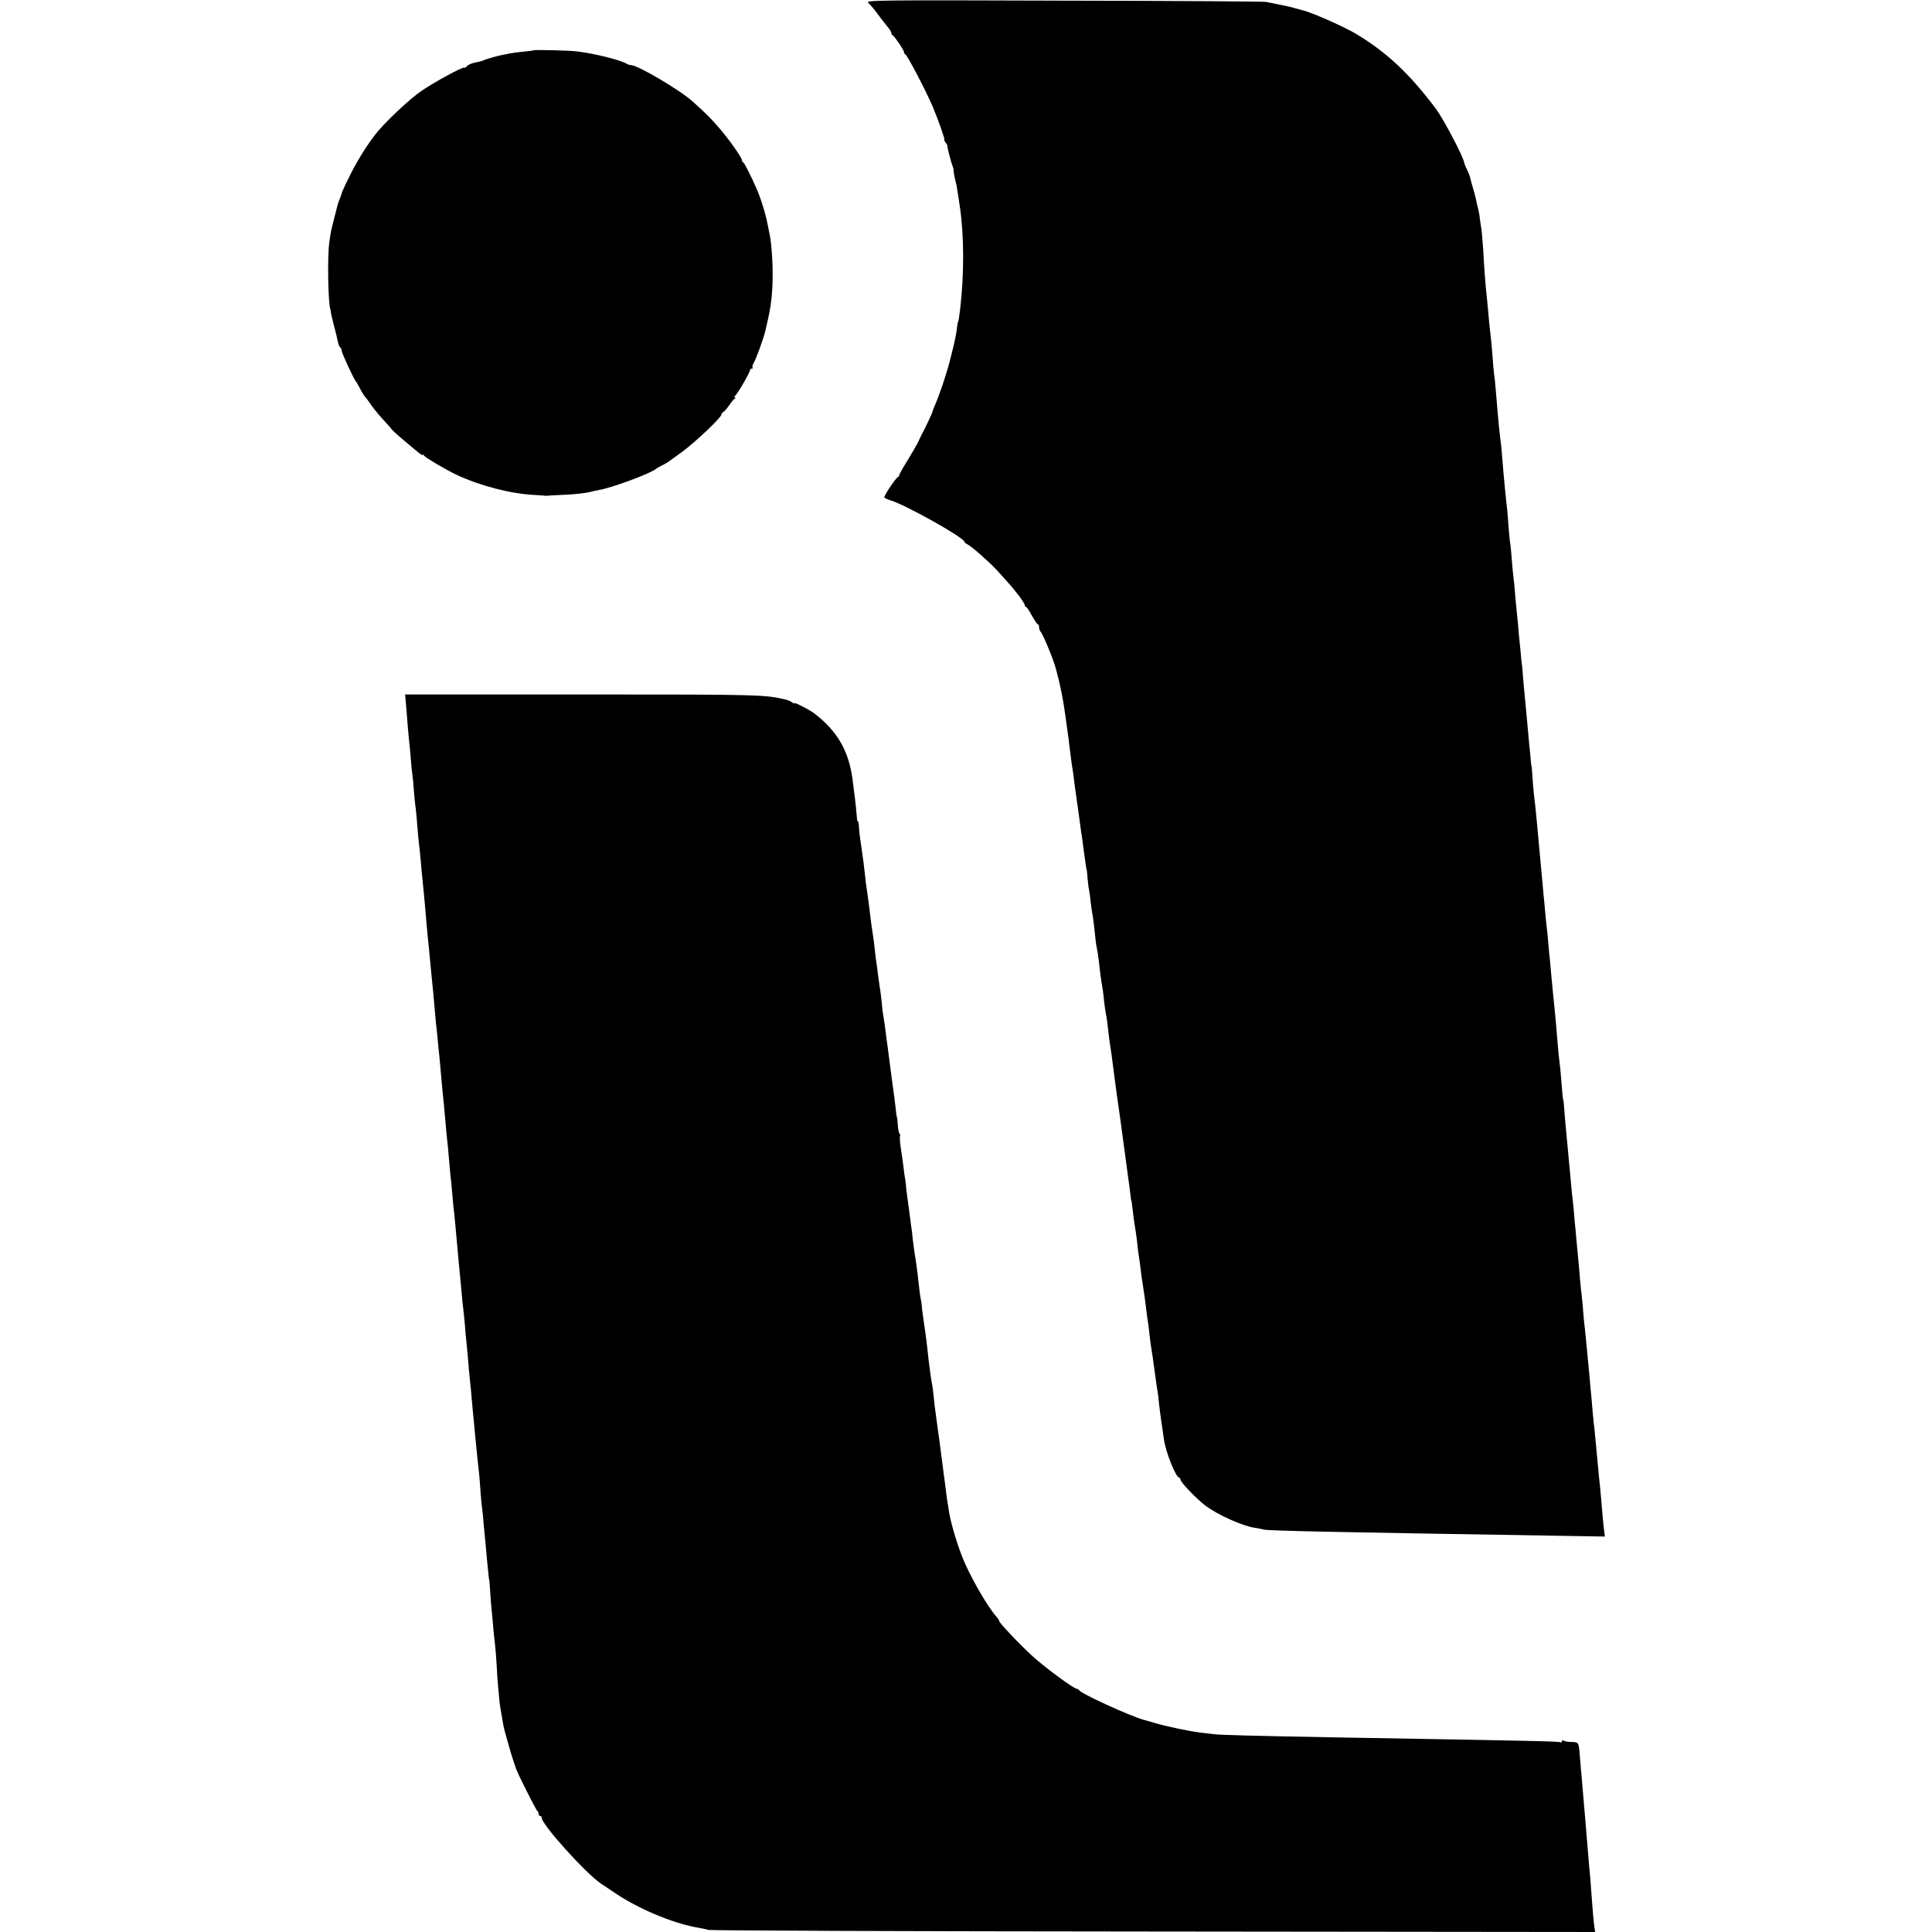
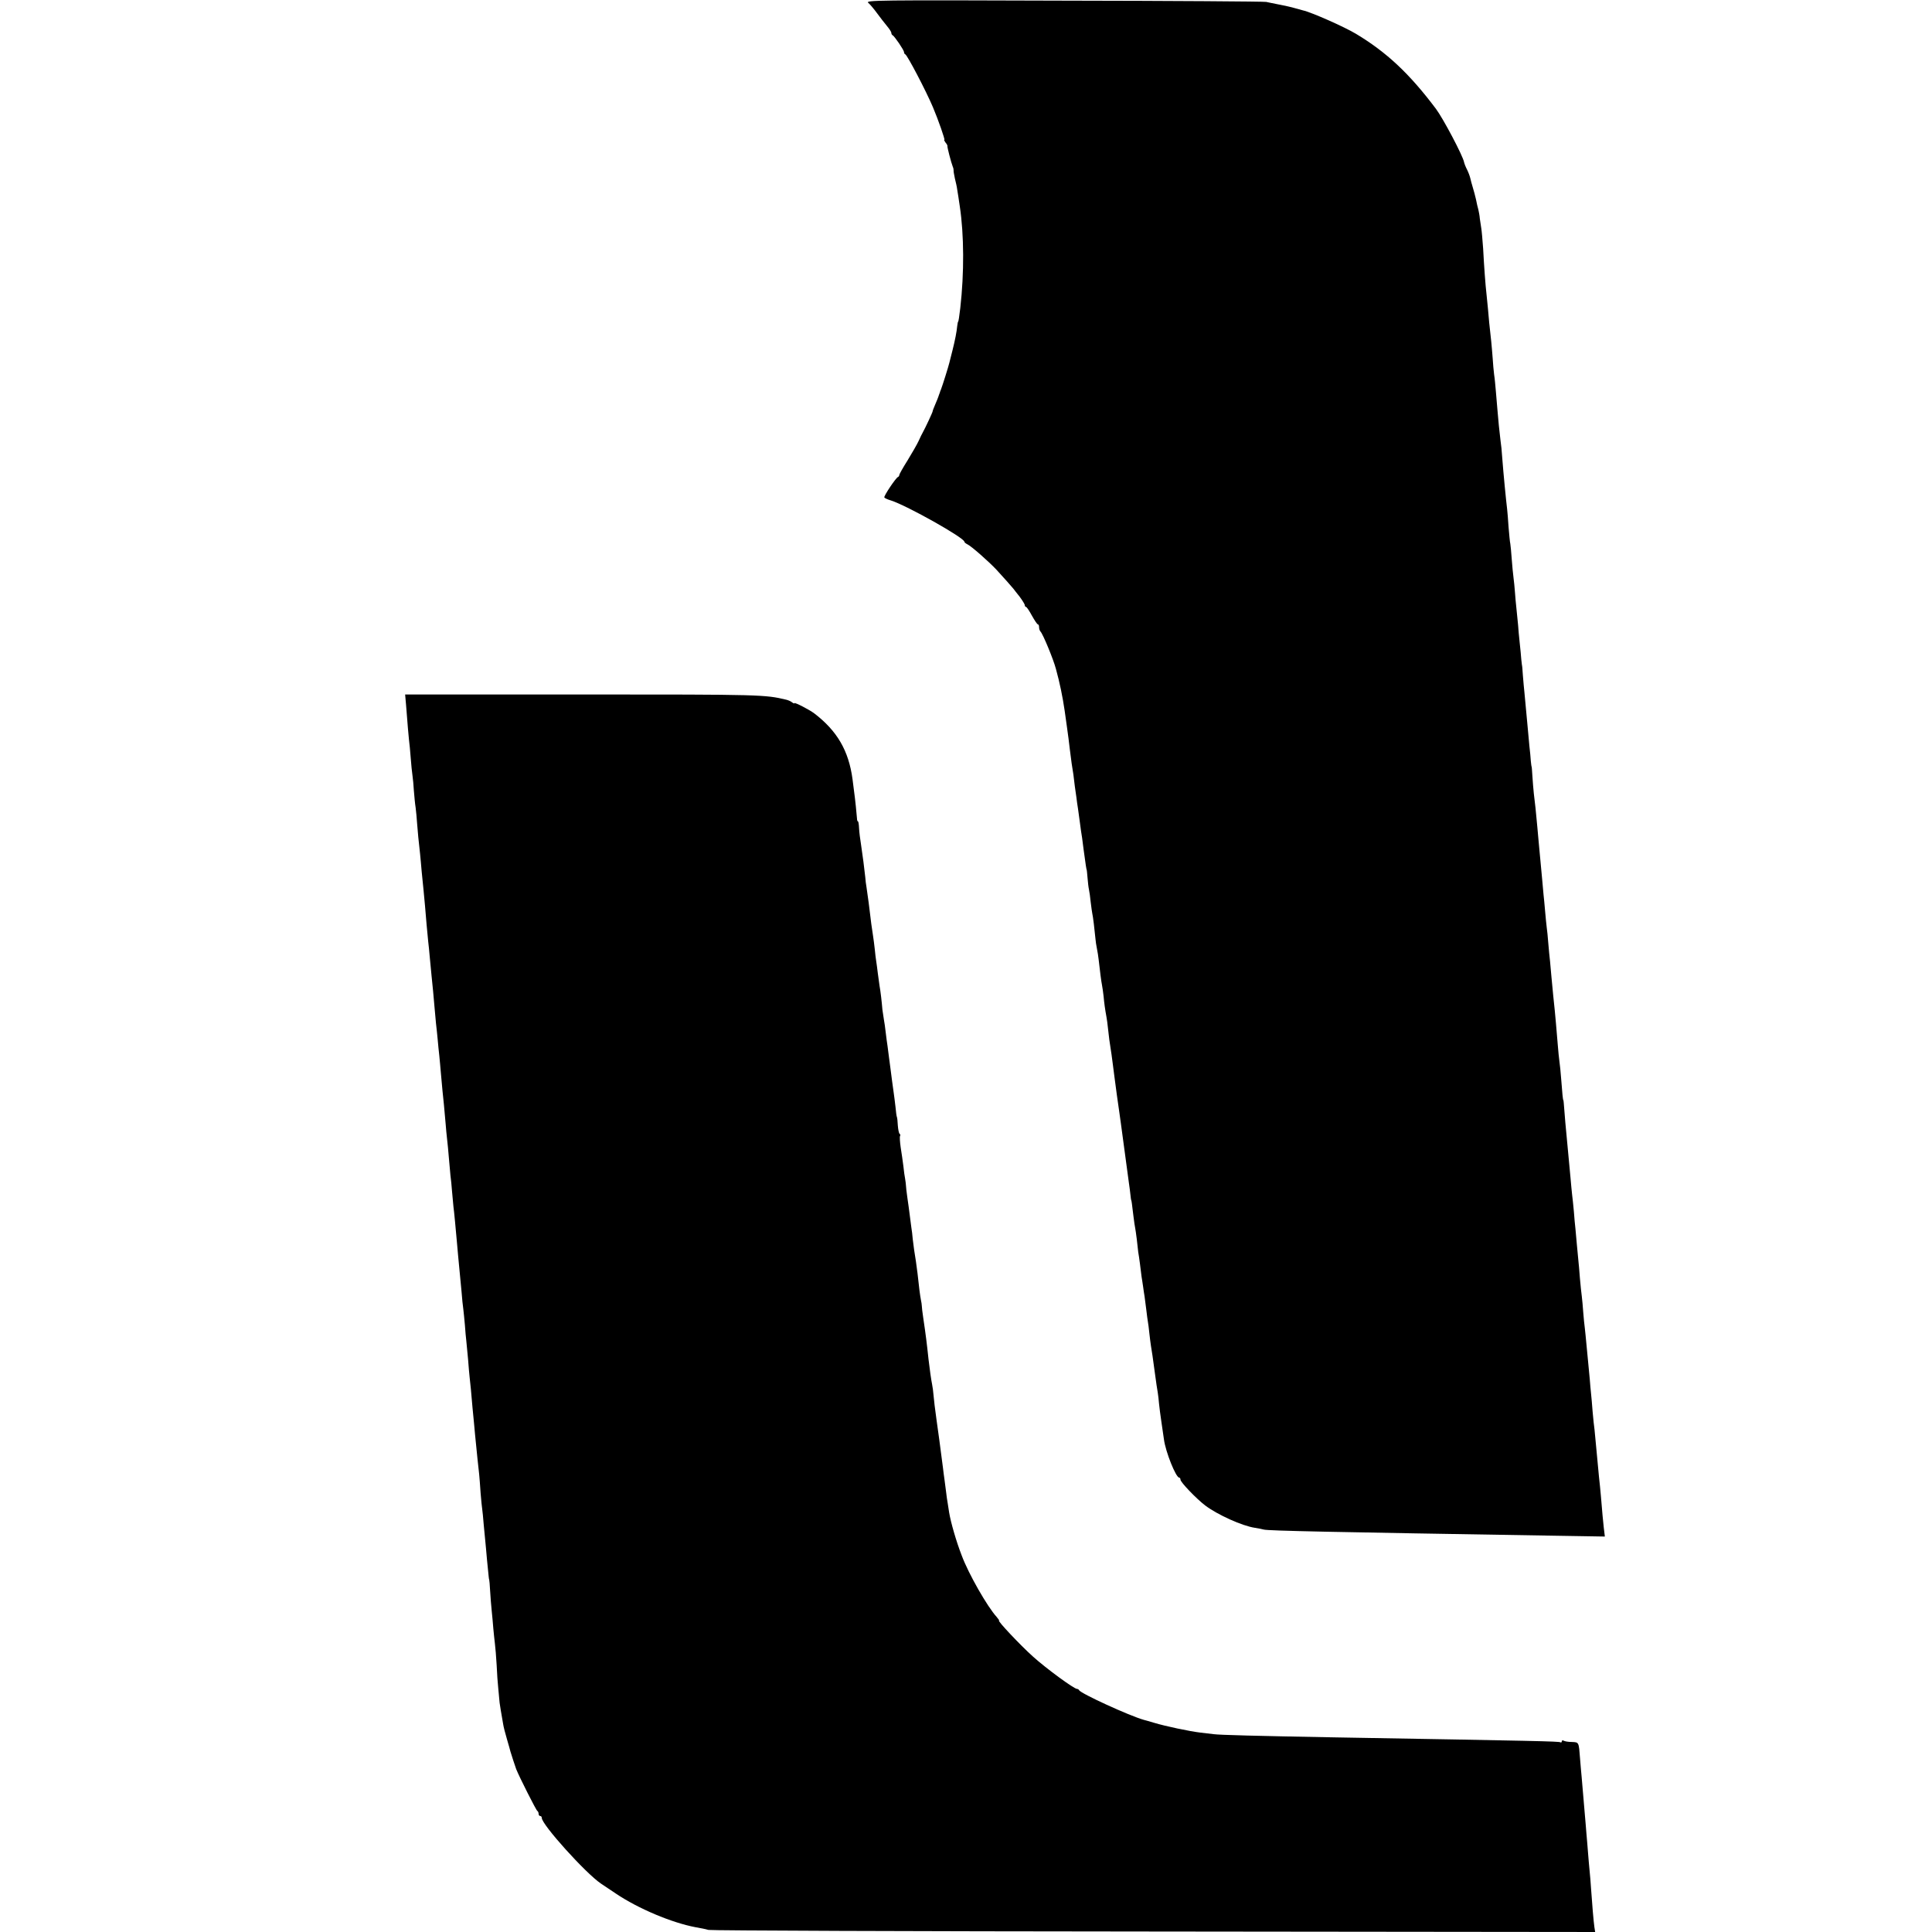
<svg xmlns="http://www.w3.org/2000/svg" version="1.0" width="1216pt" height="1216pt" viewBox="0 0 1216 1216" preserveAspectRatio="xMidYMid meet">
  <g transform="translate(0,1216) scale(0.1,-0.1)" fill="#000000" stroke="none">
    <path d="M5465 12142 c11 -9 36 -39 55 -65 19 -26 47 -62 62 -80 15 -18 28 -37 28 -44 0 -6 4 -13 8 -15 11 -4 72 -94 72 -106 0 -6 3 -12 8 -14 13 -6 130 -229 174 -333 34 -80 77 -205 72 -205 -4 0 0 -7 7 -17 8 -9 13 -19 12 -22 -2 -6 23 -103 34 -131 4 -8 5 -18 5 -23 -1 -4 3 -26 8 -50 6 -23 13 -55 15 -72 3 -16 10 -63 16 -104 27 -179 28 -420 3 -640 -7 -57 -11 -86 -14 -86 -1 0 -3 -11 -5 -25 -4 -41 -14 -91 -30 -155 -8 -33 -17 -69 -20 -79 -5 -22 -43 -143 -52 -166 -4 -8 -7 -18 -8 -22 -2 -5 -4 -10 -5 -13 -1 -3 -3 -8 -4 -12 -1 -5 -10 -25 -19 -47 -9 -21 -17 -41 -17 -45 0 -6 -46 -104 -61 -131 -5 -8 -17 -33 -27 -55 -10 -22 -42 -77 -70 -123 -29 -46 -52 -87 -52 -92 0 -5 -3 -10 -8 -12 -14 -6 -91 -121 -86 -129 2 -4 21 -13 42 -19 100 -32 462 -235 462 -260 0 -4 9 -11 19 -16 24 -11 133 -107 182 -159 43 -47 96 -106 107 -120 4 -5 22 -29 40 -51 17 -23 32 -47 32 -53 0 -6 4 -11 8 -11 4 0 21 -25 37 -55 17 -30 33 -55 38 -55 4 0 7 -8 7 -18 0 -10 4 -22 9 -27 15 -15 81 -174 97 -235 24 -87 42 -174 55 -263 6 -45 13 -93 15 -107 7 -51 12 -86 18 -140 4 -30 9 -68 11 -85 3 -16 7 -48 11 -70 3 -22 7 -55 9 -74 3 -19 7 -50 10 -70 2 -20 7 -52 10 -71 8 -61 16 -114 19 -140 3 -14 10 -65 16 -115 13 -96 18 -130 20 -130 0 0 3 -22 5 -50 2 -27 6 -61 9 -74 3 -13 8 -49 11 -80 4 -31 8 -63 10 -71 4 -14 15 -105 20 -160 1 -14 5 -41 9 -60 4 -19 9 -51 11 -70 8 -71 16 -136 21 -160 3 -14 7 -45 10 -70 4 -44 9 -81 18 -130 3 -14 7 -47 10 -75 5 -48 9 -81 22 -162 3 -21 7 -51 9 -68 2 -16 6 -48 9 -70 3 -21 10 -75 16 -120 6 -44 13 -91 15 -105 2 -14 16 -113 30 -220 14 -107 28 -211 31 -230 3 -19 7 -51 9 -70 2 -19 4 -35 5 -35 2 0 4 -18 14 -100 4 -33 9 -67 11 -75 2 -8 6 -40 10 -70 3 -30 7 -66 9 -80 3 -14 7 -47 11 -75 3 -27 8 -63 10 -80 3 -16 7 -46 10 -65 2 -19 7 -46 9 -60 2 -14 7 -52 11 -85 4 -32 8 -67 10 -75 2 -9 6 -41 9 -71 3 -30 8 -65 10 -79 6 -33 12 -77 26 -180 6 -47 14 -98 17 -115 3 -16 6 -48 8 -70 2 -22 9 -74 15 -115 6 -41 13 -91 16 -110 10 -77 75 -240 96 -240 4 0 8 -6 8 -13 0 -16 100 -120 155 -162 78 -59 233 -129 313 -141 20 -3 46 -8 56 -11 27 -8 440 -16 1784 -38 l363 -6 -7 58 c-6 57 -8 78 -18 198 -3 33 -8 87 -12 120 -6 63 -9 98 -19 202 -3 35 -7 77 -9 95 -3 18 -8 69 -12 113 -3 44 -8 96 -10 115 -2 19 -6 60 -8 90 -3 30 -7 78 -10 105 -3 28 -8 79 -11 115 -3 36 -8 81 -10 100 -3 19 -7 64 -10 100 -2 36 -7 81 -9 100 -3 19 -8 71 -12 115 -3 44 -8 96 -10 115 -2 19 -6 62 -9 95 -3 33 -7 78 -9 100 -3 22 -7 72 -10 110 -4 39 -8 86 -11 105 -2 19 -7 67 -10 105 -7 79 -11 119 -20 214 -11 111 -16 174 -20 226 -2 28 -4 50 -5 50 -3 0 -7 42 -14 135 -3 41 -8 91 -11 110 -3 19 -7 64 -10 100 -11 132 -14 166 -19 218 -6 56 -13 124 -21 212 -3 30 -7 75 -9 100 -3 25 -8 76 -11 114 -3 37 -7 82 -10 100 -2 17 -7 63 -10 101 -3 39 -8 86 -10 105 -2 19 -6 64 -9 100 -8 83 -16 174 -21 225 -2 22 -6 67 -9 100 -8 92 -15 155 -22 210 -3 28 -7 77 -9 110 -2 33 -4 60 -5 60 -1 0 -3 16 -5 35 -1 19 -5 62 -9 95 -3 33 -8 87 -11 120 -7 80 -15 160 -20 215 -3 25 -7 74 -10 110 -2 36 -5 65 -6 65 0 0 -2 16 -4 35 -1 19 -6 67 -10 105 -4 39 -9 88 -10 110 -2 22 -7 67 -10 100 -4 33 -8 83 -10 110 -2 28 -6 68 -9 90 -3 22 -8 74 -11 115 -3 42 -7 85 -9 97 -3 12 -7 59 -11 105 -3 46 -7 97 -9 113 -7 57 -23 220 -31 325 -2 36 -7 85 -11 110 -3 25 -7 65 -10 90 -2 25 -6 70 -9 100 -3 30 -7 83 -10 118 -3 34 -7 81 -11 105 -3 23 -7 69 -9 102 -2 33 -7 80 -9 105 -10 89 -17 156 -21 210 -3 30 -7 71 -9 90 -6 50 -15 169 -21 285 -4 55 -9 114 -12 130 -3 17 -7 44 -9 60 -1 17 -6 41 -9 55 -4 14 -11 43 -15 65 -5 22 -14 56 -20 75 -6 19 -13 46 -16 59 -3 13 -12 37 -20 53 -9 17 -17 38 -19 47 -7 40 -132 276 -177 336 -166 221 -310 356 -503 472 -75 45 -281 136 -335 148 -3 1 -24 7 -47 13 -23 7 -68 17 -100 23 -32 6 -69 14 -83 17 -14 3 -587 7 -1275 8 -1189 4 -1249 3 -1230 -14z" />
-     <path d="M3356 11843 c-1 -2 -29 -5 -62 -8 -32 -3 -70 -8 -84 -11 -14 -3 -36 -7 -50 -10 -27 -5 -86 -22 -110 -31 -22 -9 -21 -9 -62 -17 -21 -5 -42 -14 -49 -22 -6 -8 -14 -12 -18 -10 -10 6 -190 -92 -271 -148 -67 -46 -200 -170 -266 -246 -58 -68 -126 -174 -176 -273 -28 -55 -51 -105 -53 -111 -1 -6 -8 -24 -14 -41 -7 -16 -14 -37 -16 -45 -2 -8 -11 -43 -20 -77 -20 -79 -24 -95 -33 -163 -12 -94 -7 -381 8 -420 1 -3 2 -8 2 -11 -1 -3 8 -42 19 -85 12 -43 23 -91 26 -107 3 -15 9 -30 14 -33 5 -3 9 -12 9 -20 0 -14 78 -184 90 -194 3 -3 14 -23 25 -44 11 -22 25 -44 30 -50 6 -6 25 -31 42 -56 17 -25 52 -67 78 -95 25 -27 50 -55 53 -60 4 -6 39 -38 78 -70 106 -90 114 -95 114 -87 0 4 4 2 8 -5 9 -13 138 -90 207 -122 145 -68 336 -118 485 -126 36 -2 67 -4 70 -5 3 -1 9 -1 15 0 5 1 46 3 90 5 77 3 154 11 185 20 8 2 29 7 46 10 85 14 337 108 364 135 3 3 19 12 35 20 17 8 35 18 40 22 6 4 46 34 91 66 80 59 244 214 244 232 0 5 6 13 13 17 7 4 24 24 37 43 13 19 29 38 35 42 6 5 6 8 0 8 -6 0 -6 3 1 8 14 9 94 147 94 161 0 6 5 11 12 11 6 0 8 3 5 7 -4 3 -1 16 6 27 13 19 64 159 73 199 2 9 6 25 8 35 29 120 39 203 39 322 1 85 -8 203 -18 250 -3 14 -8 41 -12 60 -4 19 -8 37 -8 40 -20 78 -41 142 -62 190 -33 76 -78 165 -85 168 -5 2 -8 8 -8 13 0 17 -81 131 -144 204 -57 66 -77 85 -166 166 -80 72 -346 229 -388 229 -7 0 -20 4 -30 10 -43 24 -196 62 -307 76 -54 7 -273 12 -279 7z" />
    <path d="M2555 7732 c12 -151 15 -190 19 -227 3 -22 8 -74 11 -115 3 -41 8 -91 11 -110 3 -19 7 -63 9 -98 3 -35 7 -82 11 -105 3 -23 7 -67 9 -97 4 -54 10 -117 19 -195 2 -22 7 -71 10 -110 4 -38 9 -92 12 -120 6 -61 12 -128 19 -215 3 -36 8 -83 10 -105 3 -22 7 -67 10 -100 3 -33 8 -85 11 -115 8 -78 13 -127 18 -190 3 -30 7 -80 10 -110 4 -30 8 -77 11 -105 2 -27 7 -72 10 -100 3 -27 7 -77 10 -110 3 -33 7 -82 10 -110 6 -49 11 -110 20 -210 2 -27 6 -70 9 -95 3 -25 8 -76 11 -115 3 -38 8 -89 10 -112 3 -23 8 -68 10 -100 3 -32 7 -76 9 -98 5 -36 13 -126 22 -225 3 -34 10 -115 18 -195 2 -22 7 -74 11 -115 3 -41 8 -90 11 -109 2 -18 7 -63 10 -100 2 -36 7 -82 9 -101 2 -19 7 -71 11 -115 3 -44 8 -96 10 -115 5 -40 10 -96 18 -190 4 -36 8 -87 11 -114 2 -27 7 -74 10 -105 6 -63 15 -149 21 -201 2 -19 6 -72 9 -118 4 -45 8 -91 10 -100 2 -10 6 -56 10 -103 4 -46 9 -93 10 -104 1 -11 6 -60 10 -110 12 -120 12 -125 14 -127 1 -2 4 -34 6 -73 2 -38 7 -95 10 -125 3 -30 8 -80 10 -110 3 -30 7 -73 10 -95 3 -22 8 -83 11 -135 2 -52 7 -117 10 -145 3 -27 5 -57 6 -65 0 -8 4 -42 10 -75 6 -33 12 -72 15 -87 2 -15 13 -58 24 -95 11 -38 21 -72 22 -78 7 -23 29 -91 36 -110 20 -50 126 -260 133 -263 4 -2 8 -10 8 -18 0 -8 5 -14 10 -14 6 0 10 -5 10 -12 0 -42 276 -348 372 -413 8 -5 50 -34 94 -63 141 -95 353 -184 502 -212 31 -5 68 -13 82 -17 14 -4 1275 -9 2802 -10 l2778 -3 -5 32 c-5 35 -14 142 -21 243 -2 33 -6 83 -9 110 -3 28 -7 79 -10 115 -3 36 -7 90 -10 120 -2 30 -7 84 -10 120 -5 63 -11 131 -20 235 -3 28 -7 79 -10 115 -8 107 -7 104 -52 106 -22 0 -45 4 -51 8 -7 4 -12 2 -12 -4 0 -6 -4 -9 -9 -6 -9 6 -147 9 -1422 31 -497 9 -722 15 -759 20 -19 2 -57 7 -85 10 -67 8 -220 40 -292 62 -32 9 -60 18 -63 18 -90 25 -400 167 -408 187 -2 4 -8 8 -13 8 -19 0 -195 129 -279 205 -80 72 -224 225 -212 225 3 0 -4 10 -15 23 -59 65 -177 271 -220 387 -34 87 -69 209 -79 270 -2 14 -6 40 -9 58 -3 17 -8 49 -10 70 -3 20 -7 55 -10 77 -3 22 -8 57 -10 77 -14 112 -34 257 -40 298 -9 62 -18 138 -20 165 -1 17 -5 44 -8 60 -7 35 -15 93 -23 161 -10 95 -17 152 -33 259 -5 33 -9 67 -9 75 0 8 -3 26 -6 40 -5 26 -12 79 -21 165 -4 28 -8 61 -10 75 -9 53 -15 97 -20 140 -2 25 -6 59 -9 75 -2 17 -7 51 -10 77 -3 26 -10 76 -15 110 -5 35 -9 70 -9 78 0 8 -3 26 -5 40 -3 14 -8 50 -11 80 -4 30 -11 83 -17 118 -5 35 -7 67 -4 72 3 5 2 11 -3 14 -4 3 -9 26 -11 52 -1 26 -4 51 -6 54 -2 3 -6 33 -9 66 -4 32 -8 68 -10 79 -2 12 -7 48 -11 80 -4 33 -9 71 -11 85 -2 14 -6 44 -9 68 -3 23 -7 55 -9 70 -3 15 -7 52 -11 82 -3 30 -9 69 -12 85 -3 17 -7 44 -9 60 -4 50 -12 118 -18 150 -2 17 -7 53 -11 80 -3 28 -8 61 -10 75 -2 14 -7 48 -9 75 -3 28 -8 66 -11 85 -3 19 -8 53 -11 75 -12 105 -22 175 -30 230 -3 17 -7 46 -8 65 -6 58 -16 132 -26 200 -6 36 -12 84 -13 107 -1 24 -4 43 -7 43 -3 0 -6 8 -6 18 -1 19 -12 128 -19 176 -2 17 -6 49 -9 71 -24 180 -97 305 -241 415 -32 24 -125 72 -125 64 0 -3 -6 -1 -14 5 -8 7 -25 14 -37 17 -135 32 -151 33 -1276 33 l-1123 0 5 -57z" />
  </g>
</svg>